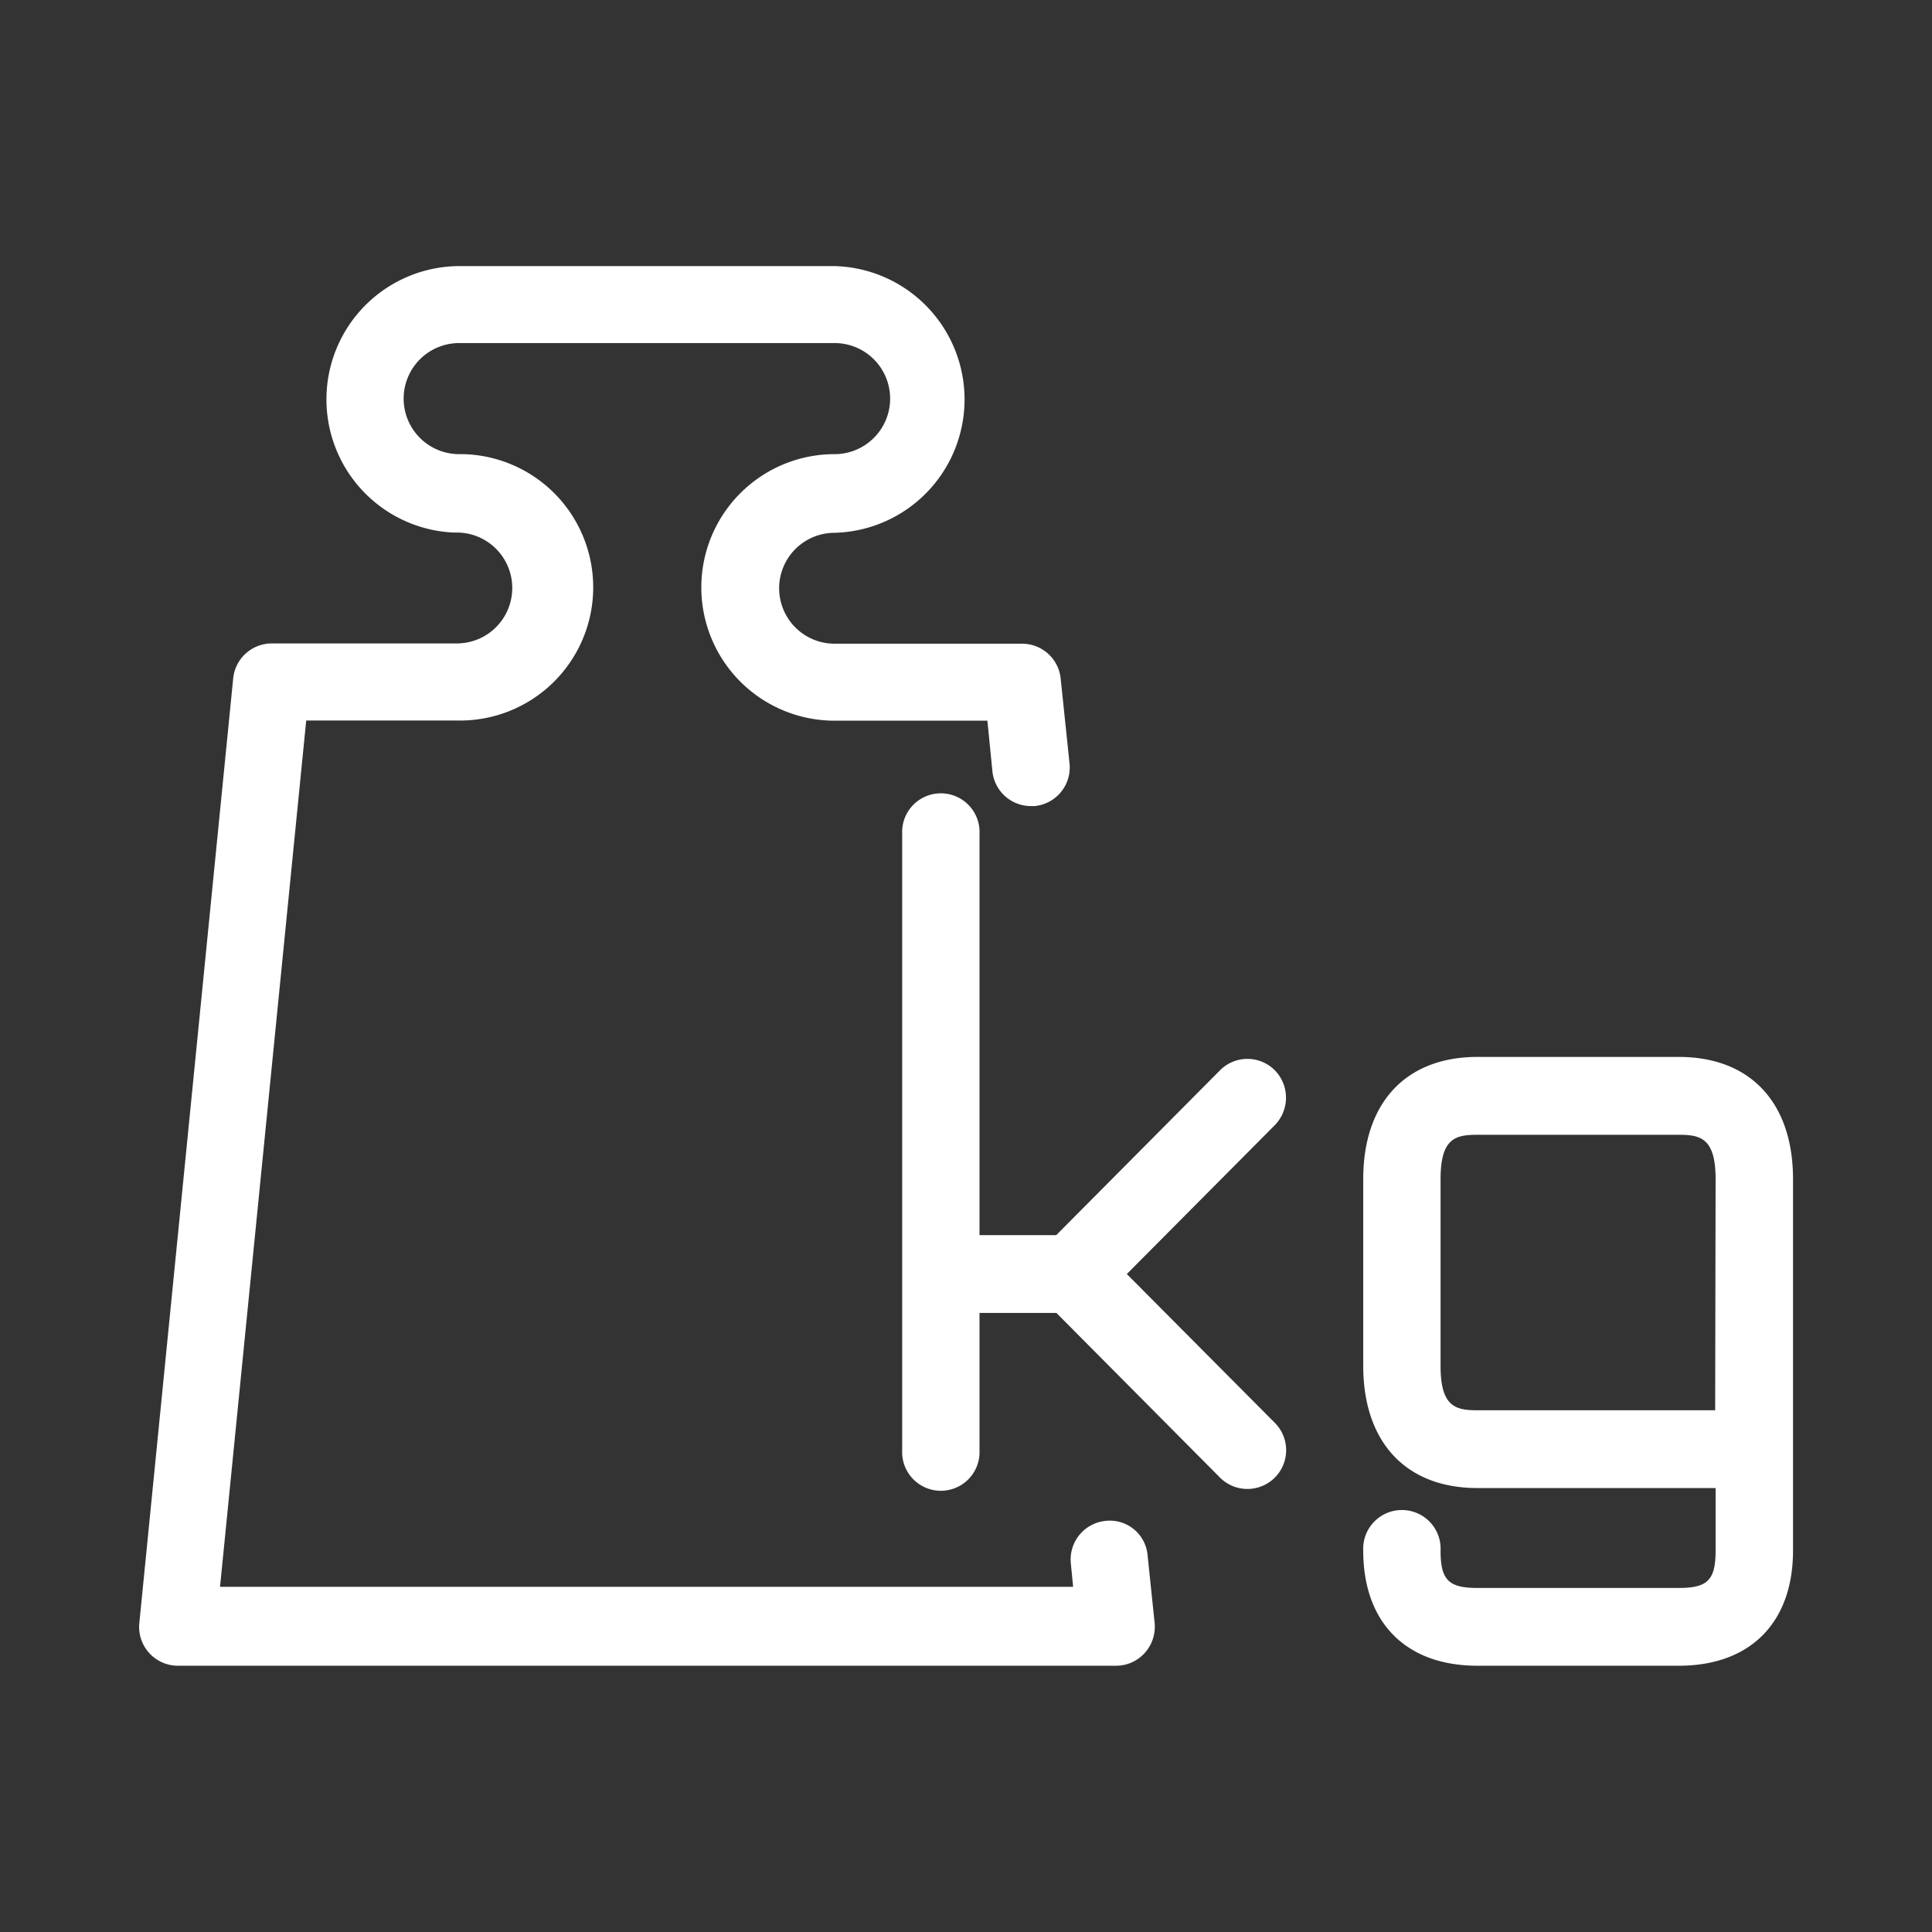
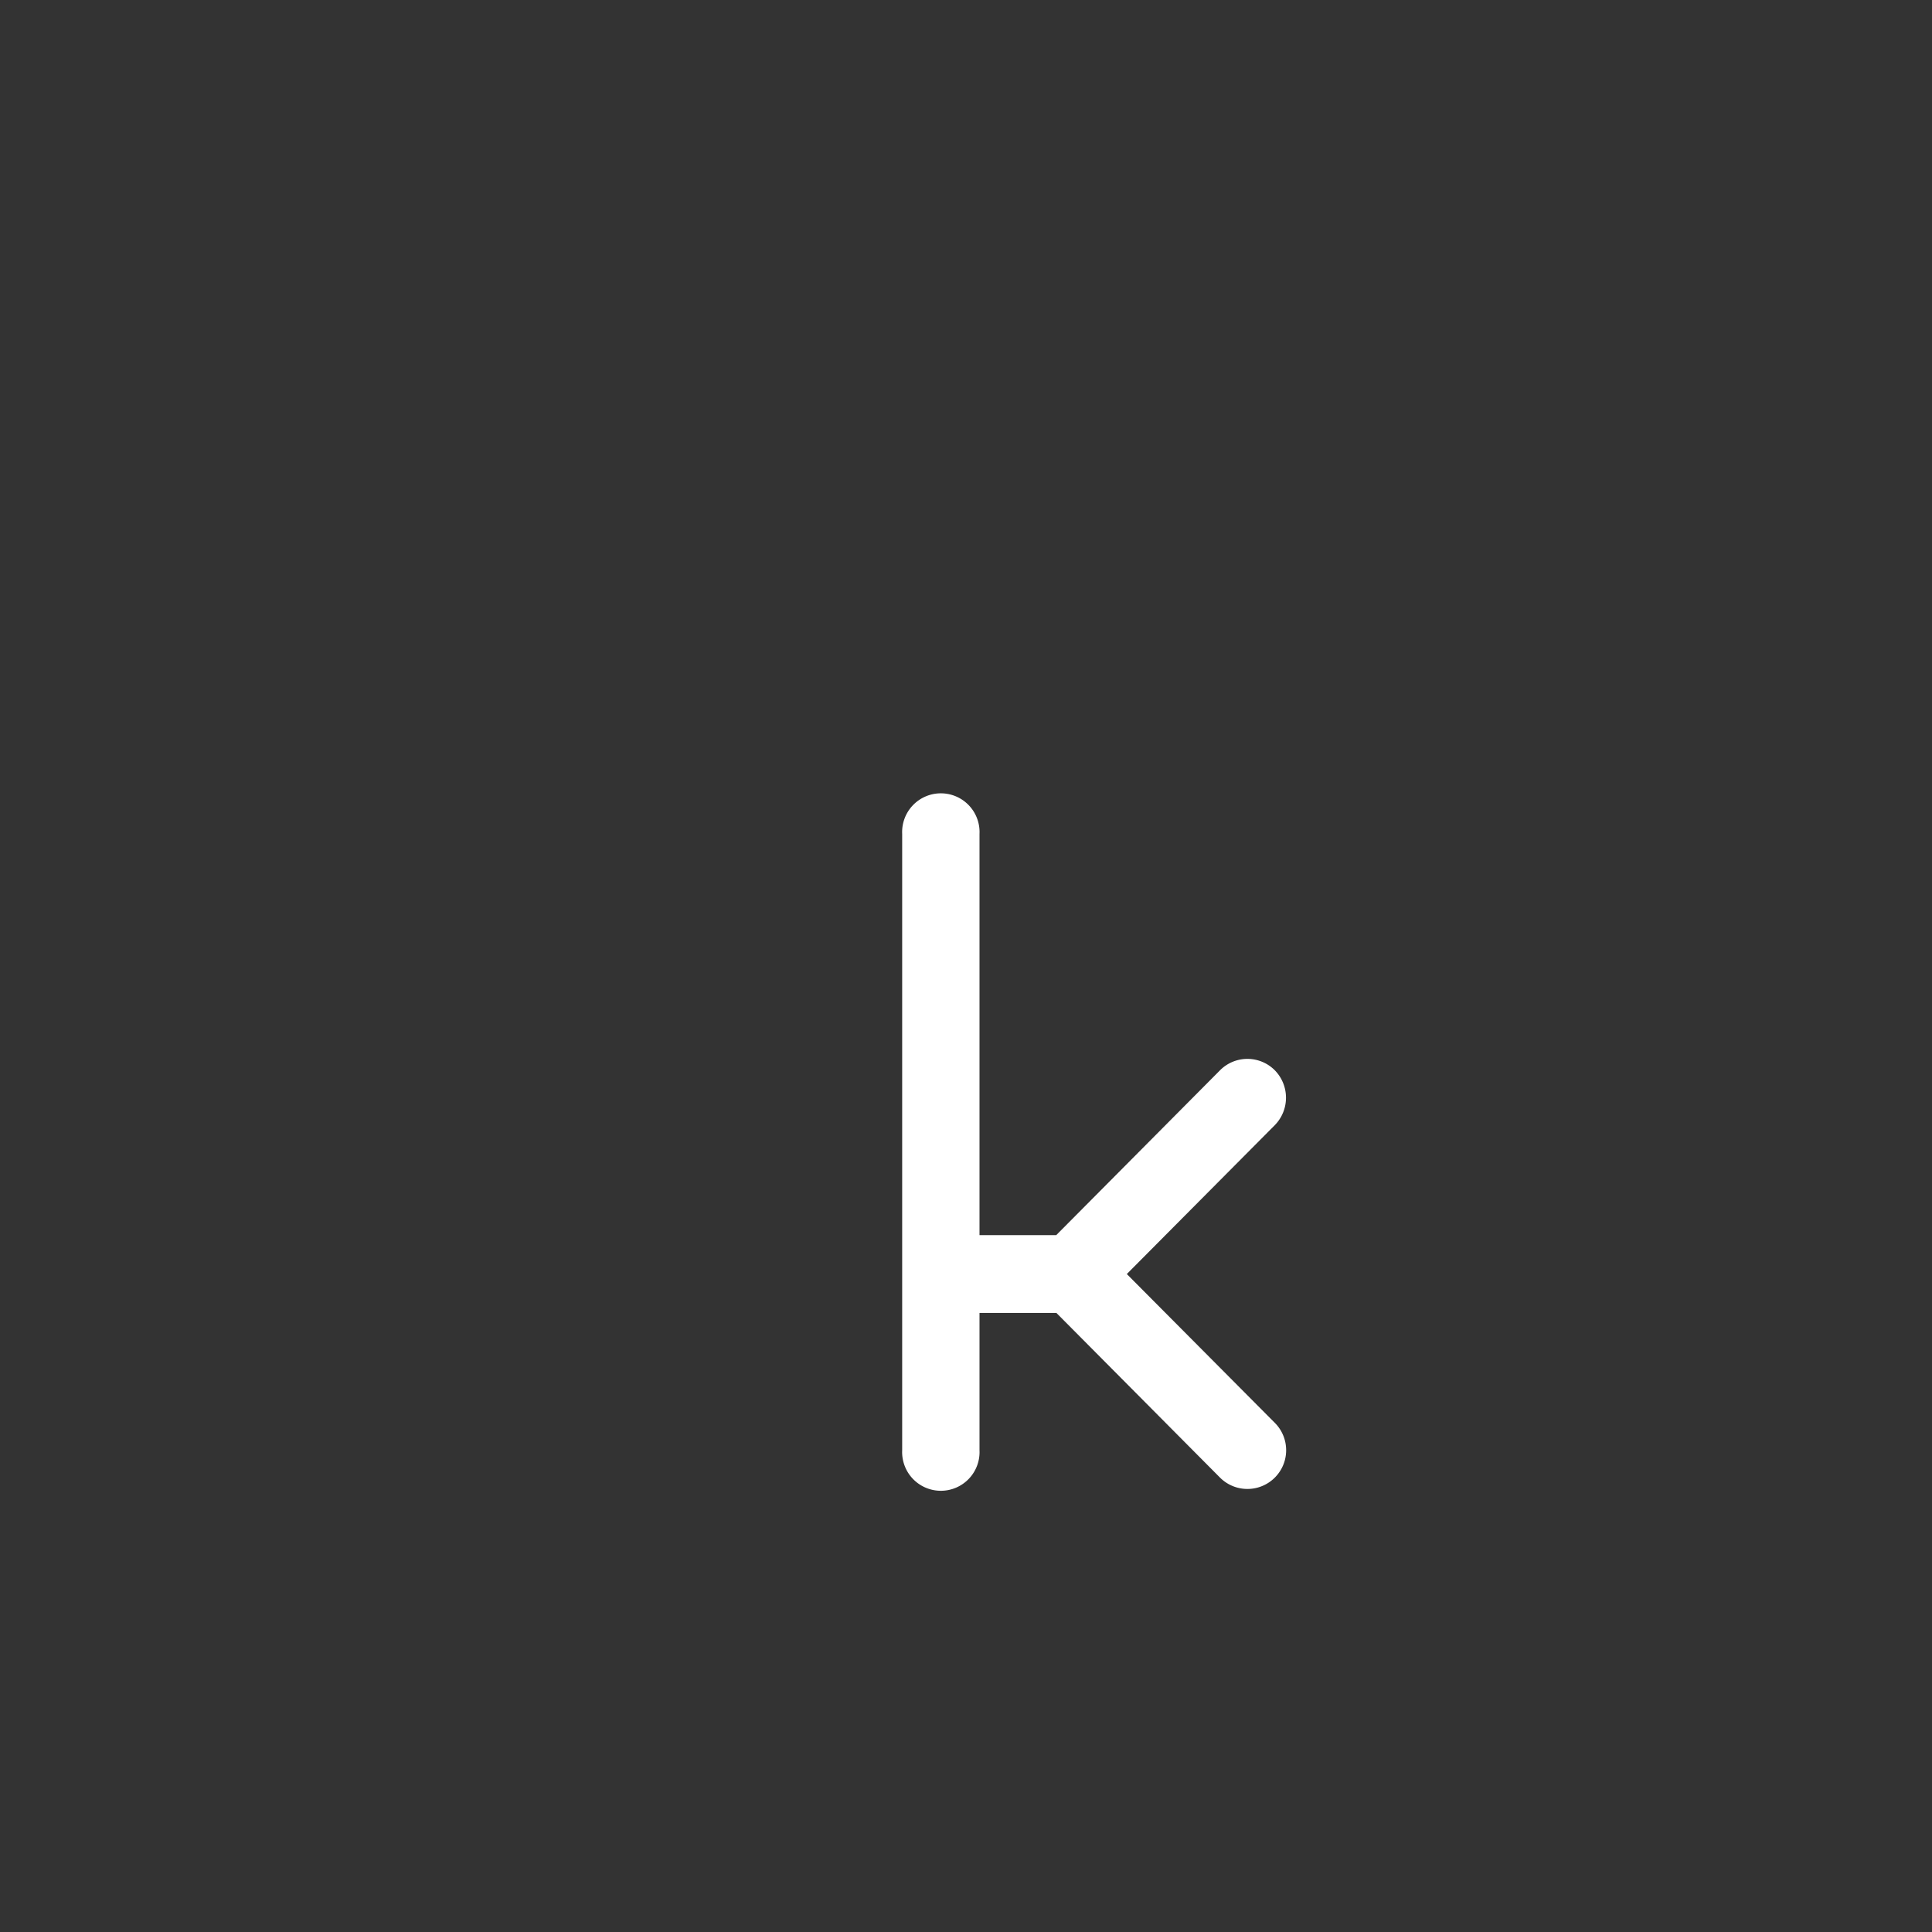
<svg xmlns="http://www.w3.org/2000/svg" id="katman_1" data-name="katman 1" viewBox="0 0 218.11 218.11">
  <rect x="0" y="0" width="218.11" height="218.11" fill="#333333" stroke="none" />
  <defs>
    <style>.cls-1{fill:#fff;}</style>
  </defs>
-   <path class="cls-1" d="M130.35,183.22a4.41,4.41,0,0,1-1.11,3.38,4.34,4.34,0,0,1-3.23,1.45H20.07a4.38,4.38,0,0,1-4.34-4.83L26.32,76.64a4.38,4.38,0,0,1,4.34-4H51.57a6.26,6.26,0,0,0,0-12.52l-.37,0h-.07a15.05,15.05,0,0,1,.71-30.08H94.22a15.06,15.06,0,0,1,0,30.11,6.26,6.26,0,0,0,0,12.52h21.19a4.38,4.38,0,0,1,4.34,4l1,9.59A4.38,4.38,0,0,1,116.8,91l-.44,0a4.37,4.37,0,0,1-4.33-4l-.56-5.64H94.22a15,15,0,0,1,0-30.09,6.27,6.27,0,0,0,0-12.54H51.84a6.27,6.27,0,0,0,0,12.54l.37,0h.08a15,15,0,0,1-.72,30.07h-17l-9.73,97.8h96.31l-.26-2.64a4.38,4.38,0,0,1,3.9-4.8,4.28,4.28,0,0,1,4.77,3.93Z" />
-   <path class="cls-1" d="M189.53,119.32H166.79c-8.07,0-12.89,5.16-12.89,13.79v21.08c0,8.63,4.82,13.8,12.89,13.8h26.89v7.06c0,3.31-.89,4.22-4.15,4.22H166.79c-3.26,0-4.16-.91-4.16-4.22a4.37,4.37,0,1,0-8.73,0c0,8.13,4.82,13,12.89,13h22.74c8.07,0,12.89-4.87,12.89-13V133.11C202.42,124.48,197.6,119.32,189.53,119.32Zm4.1,39.89H166.79c-2.44,0-4.16-.37-4.16-5V133.11c0-4.65,1.72-5,4.16-5h22.74c2.44,0,4.15.37,4.15,5Z" />
  <path class="cls-1" d="M143.91,160.62a4.37,4.37,0,1,1-6.17,6.2l-18.48-18.6h-8.68v15.5a4.37,4.37,0,1,1-8.73,0V94.14a4.37,4.37,0,1,1,8.73,0v45.3h8.66l18.5-18.62a4.36,4.36,0,0,1,6.17,0,4.43,4.43,0,0,1,0,6.21l-16.7,16.8Z" />
</svg>